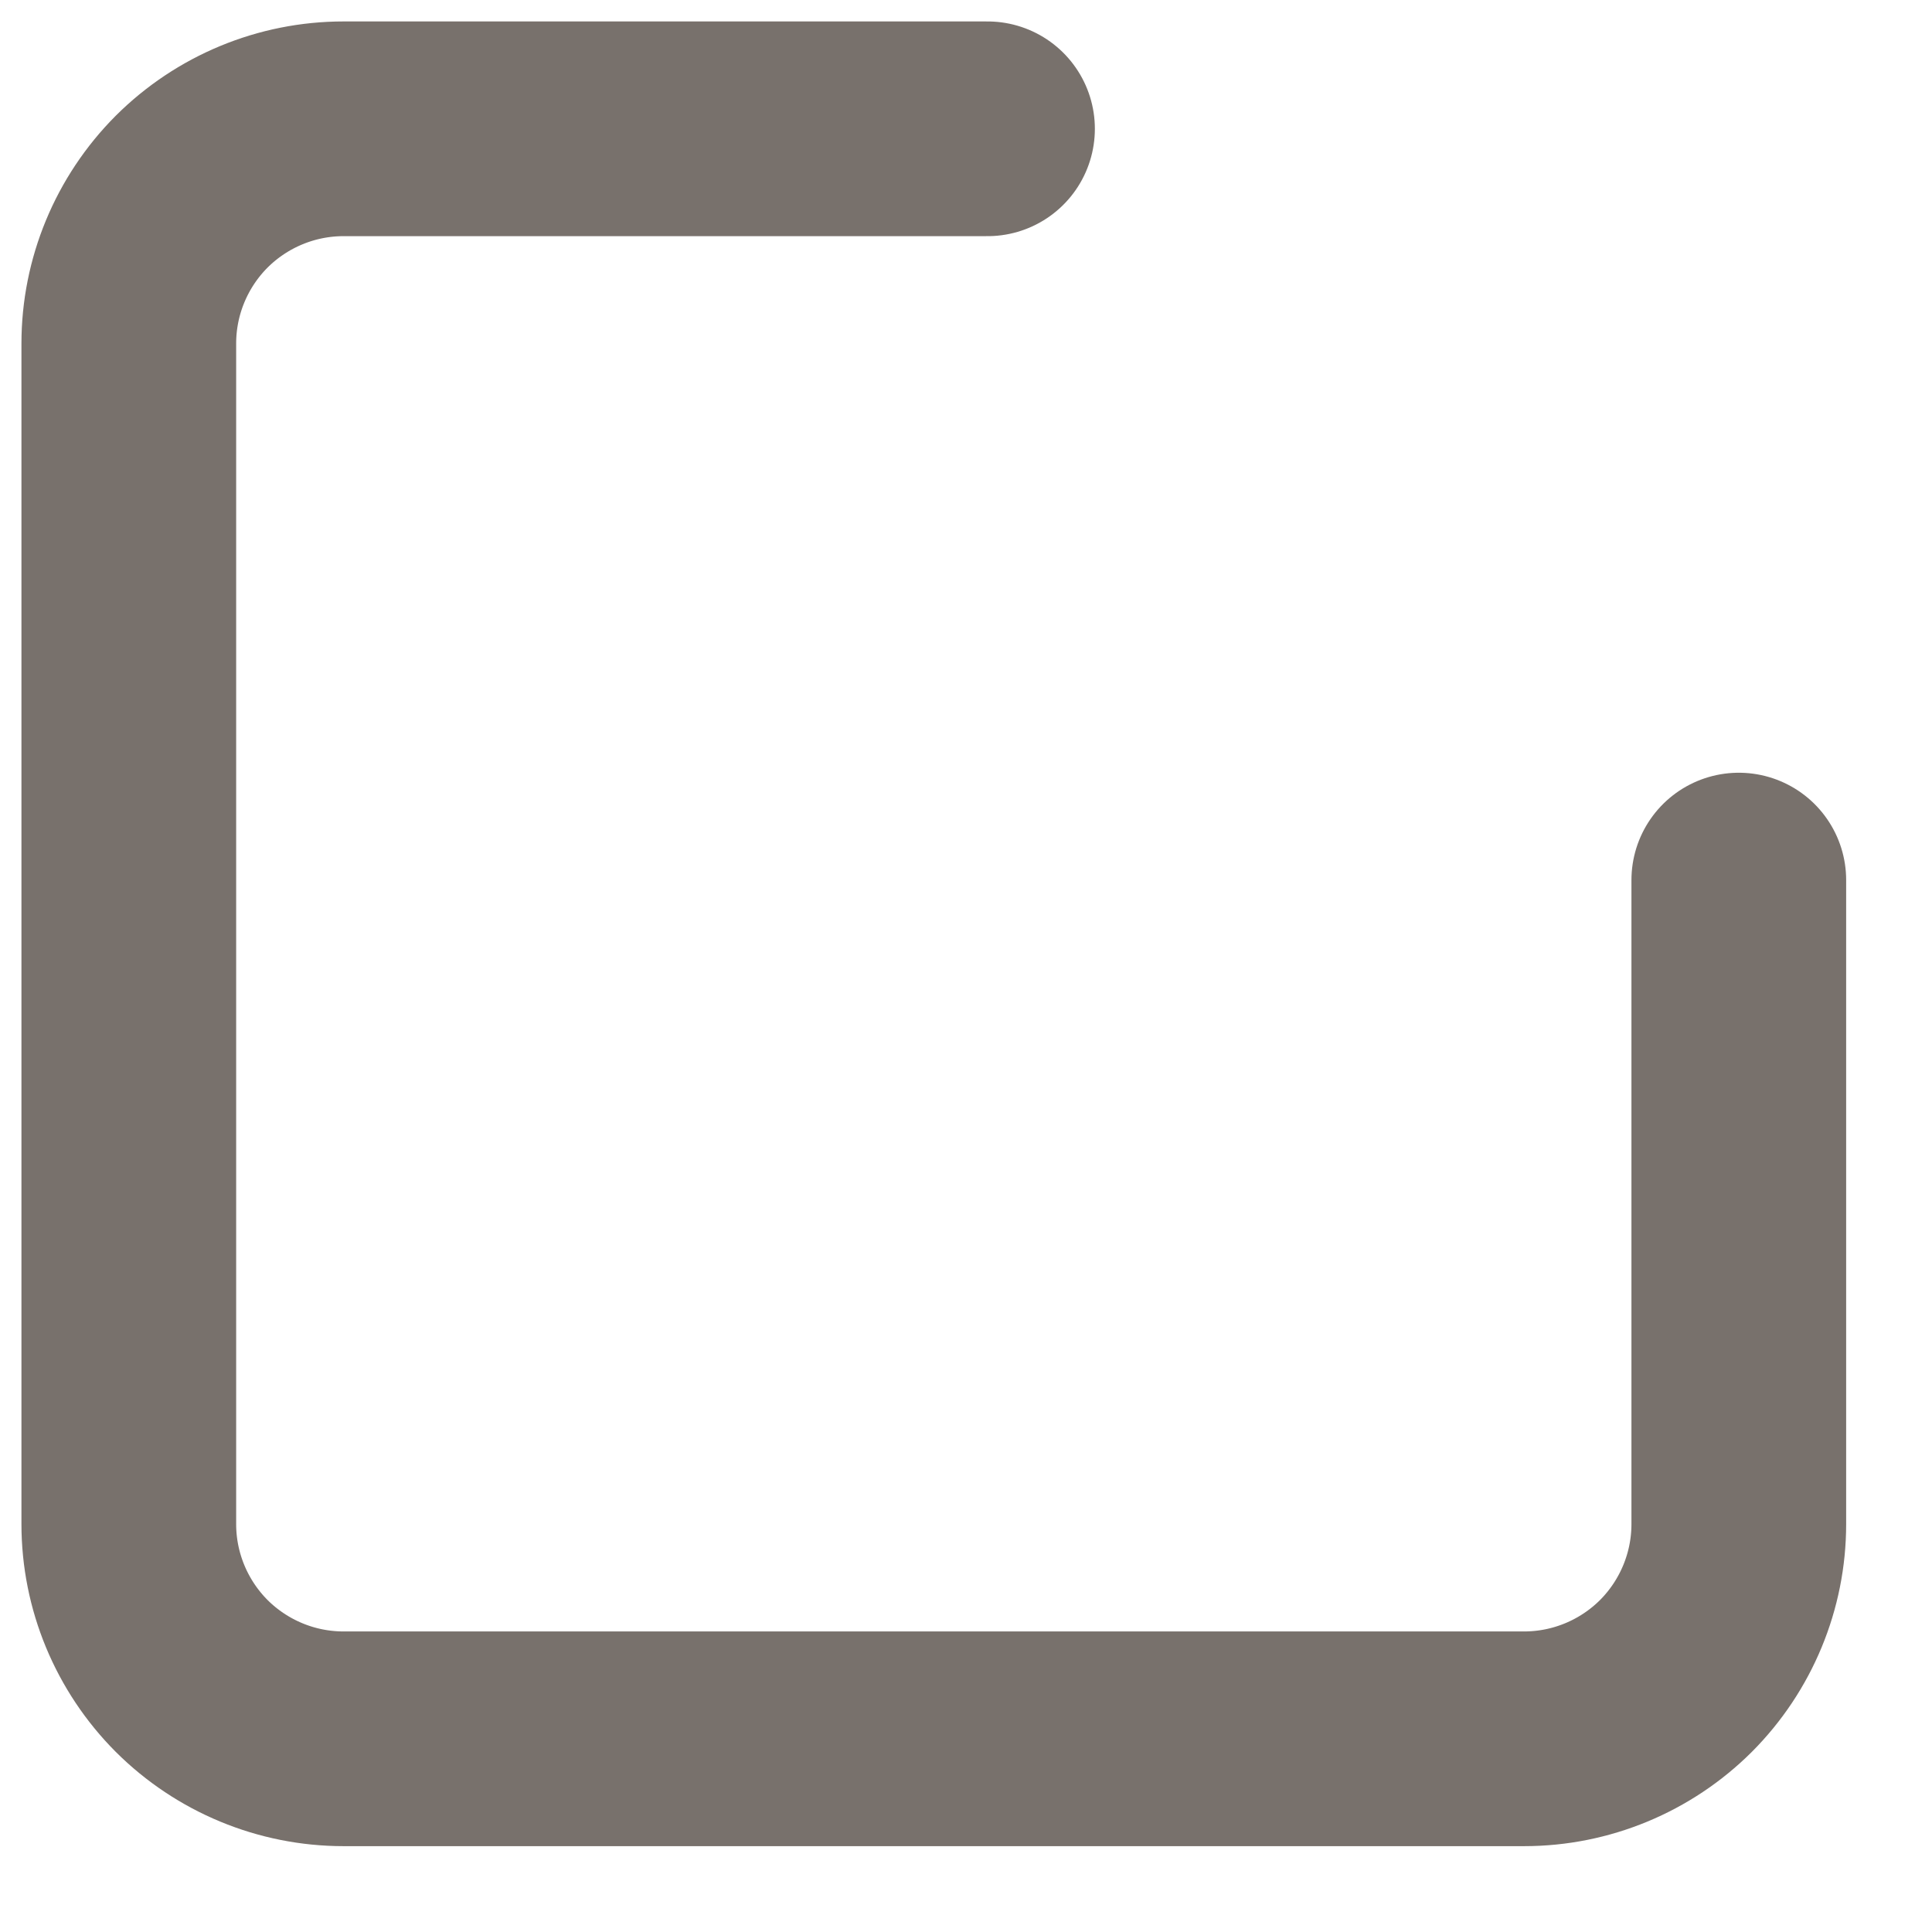
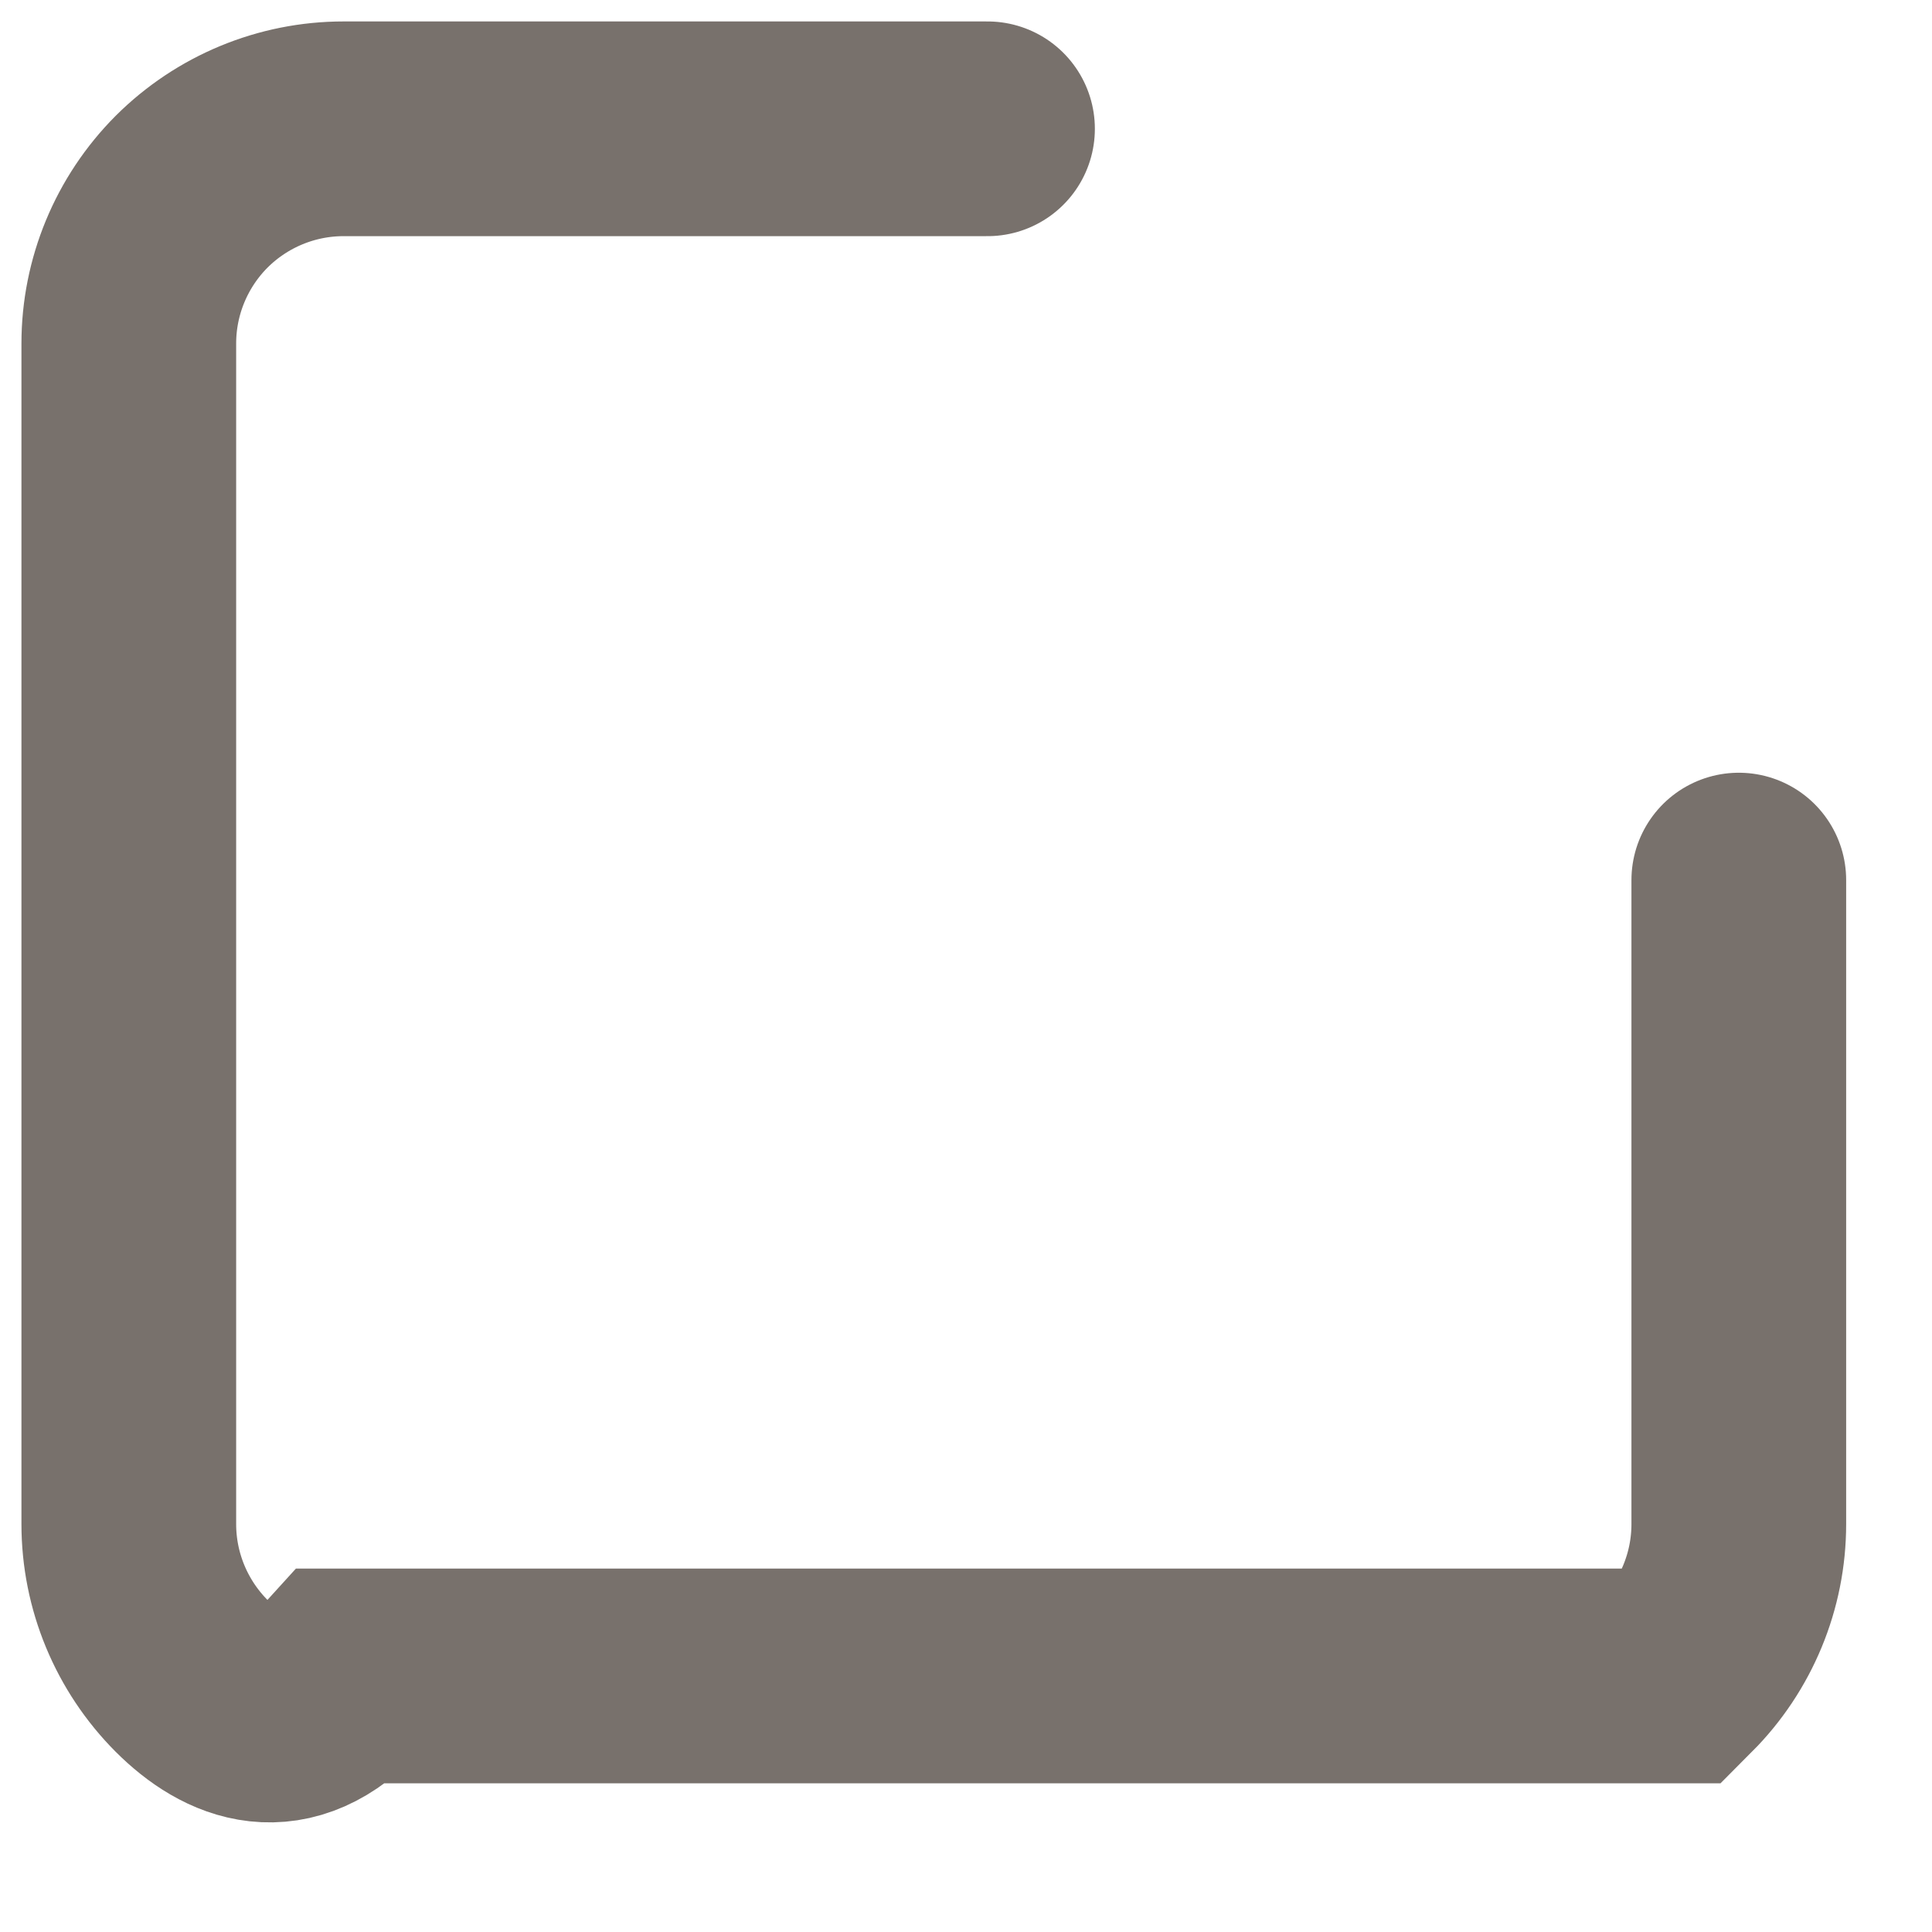
<svg xmlns="http://www.w3.org/2000/svg" fill="none" height="100%" overflow="visible" preserveAspectRatio="none" style="display: block;" viewBox="0 0 15 15" width="100%">
-   <path d="M13.5 6.833V11.833C13.5 12.275 13.324 12.699 13.012 13.012C12.699 13.324 12.275 13.5 11.833 13.5H2.667C2.225 13.5 1.801 13.324 1.488 13.012C1.176 12.699 1 12.275 1 11.833V2.667C1 2.225 1.176 1.801 1.488 1.488C1.801 1.176 2.225 1 2.667 1H7.667" id="Vector" stroke="#78716C" stroke-linecap="round" stroke-width="1.667" />
+   <path d="M13.5 6.833V11.833C13.5 12.275 13.324 12.699 13.012 13.012H2.667C2.225 13.5 1.801 13.324 1.488 13.012C1.176 12.699 1 12.275 1 11.833V2.667C1 2.225 1.176 1.801 1.488 1.488C1.801 1.176 2.225 1 2.667 1H7.667" id="Vector" stroke="#78716C" stroke-linecap="round" stroke-width="1.667" />
</svg>